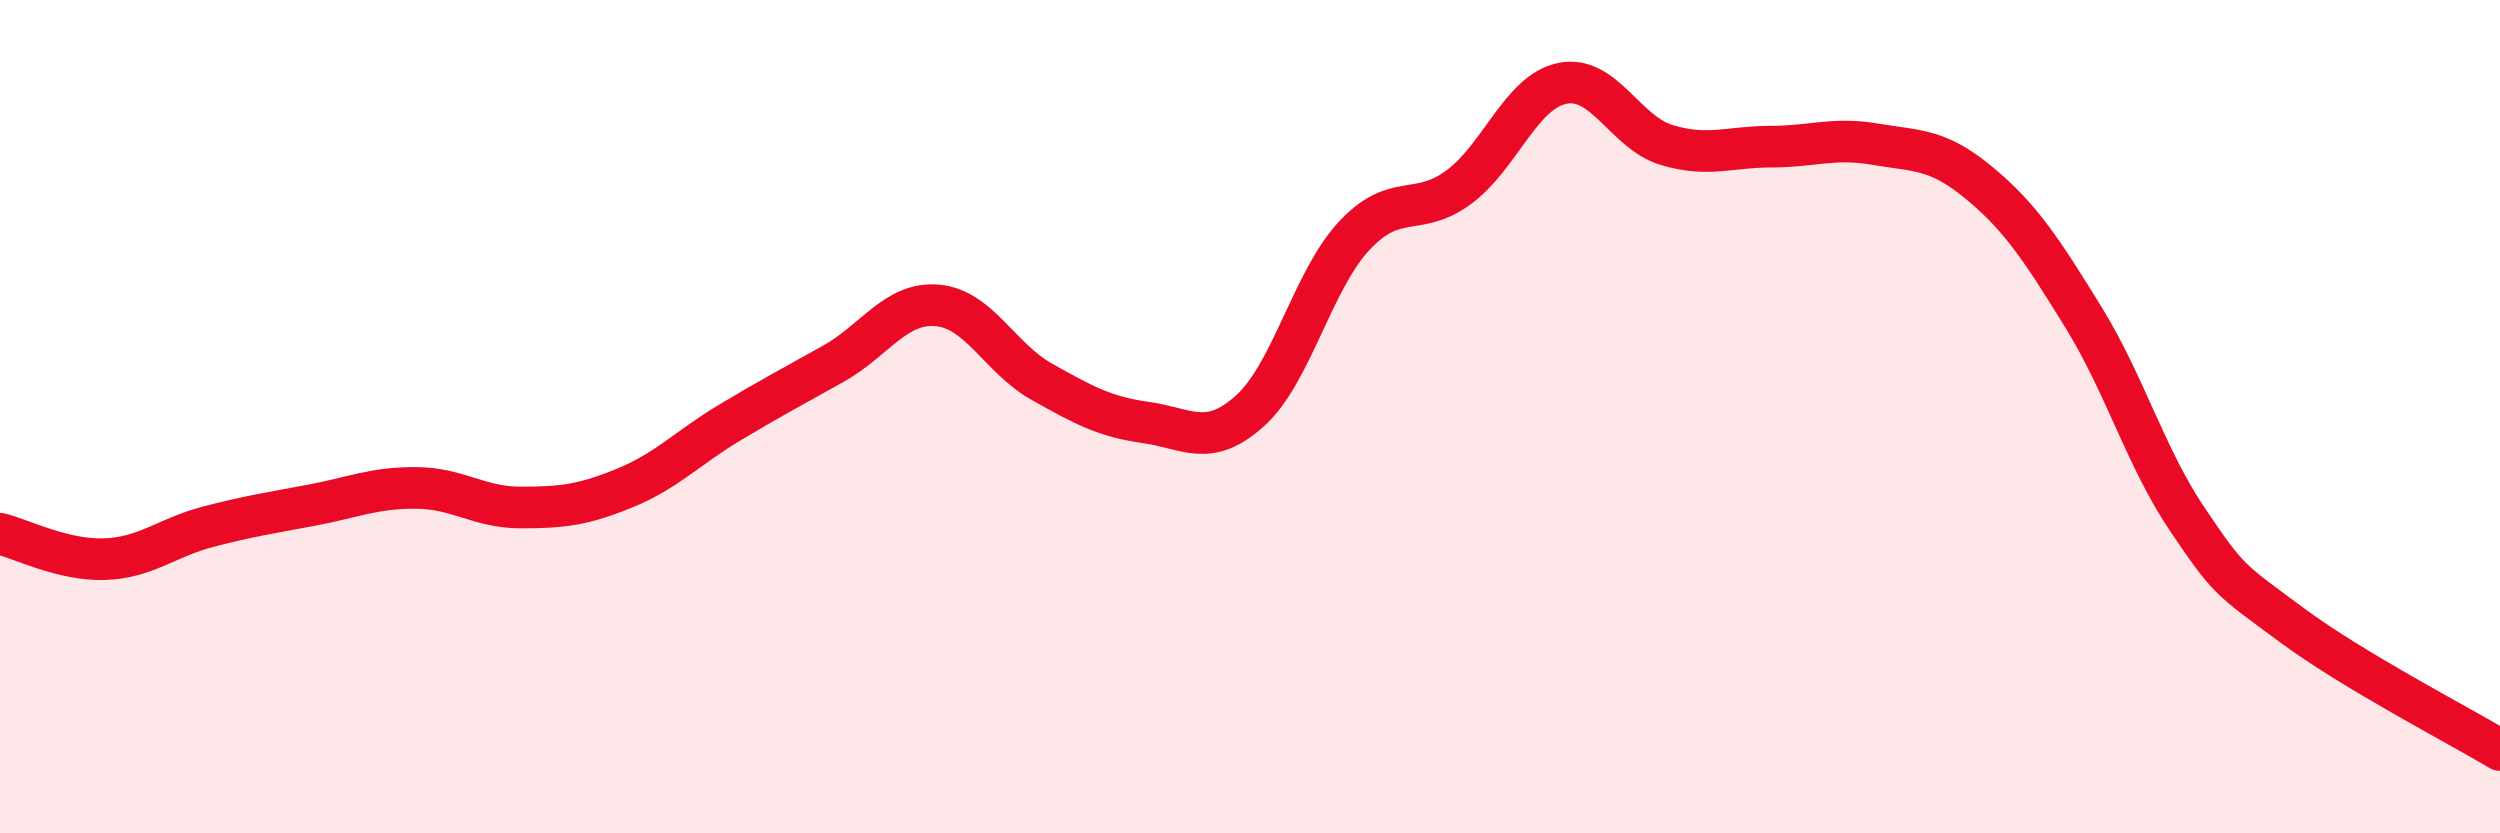
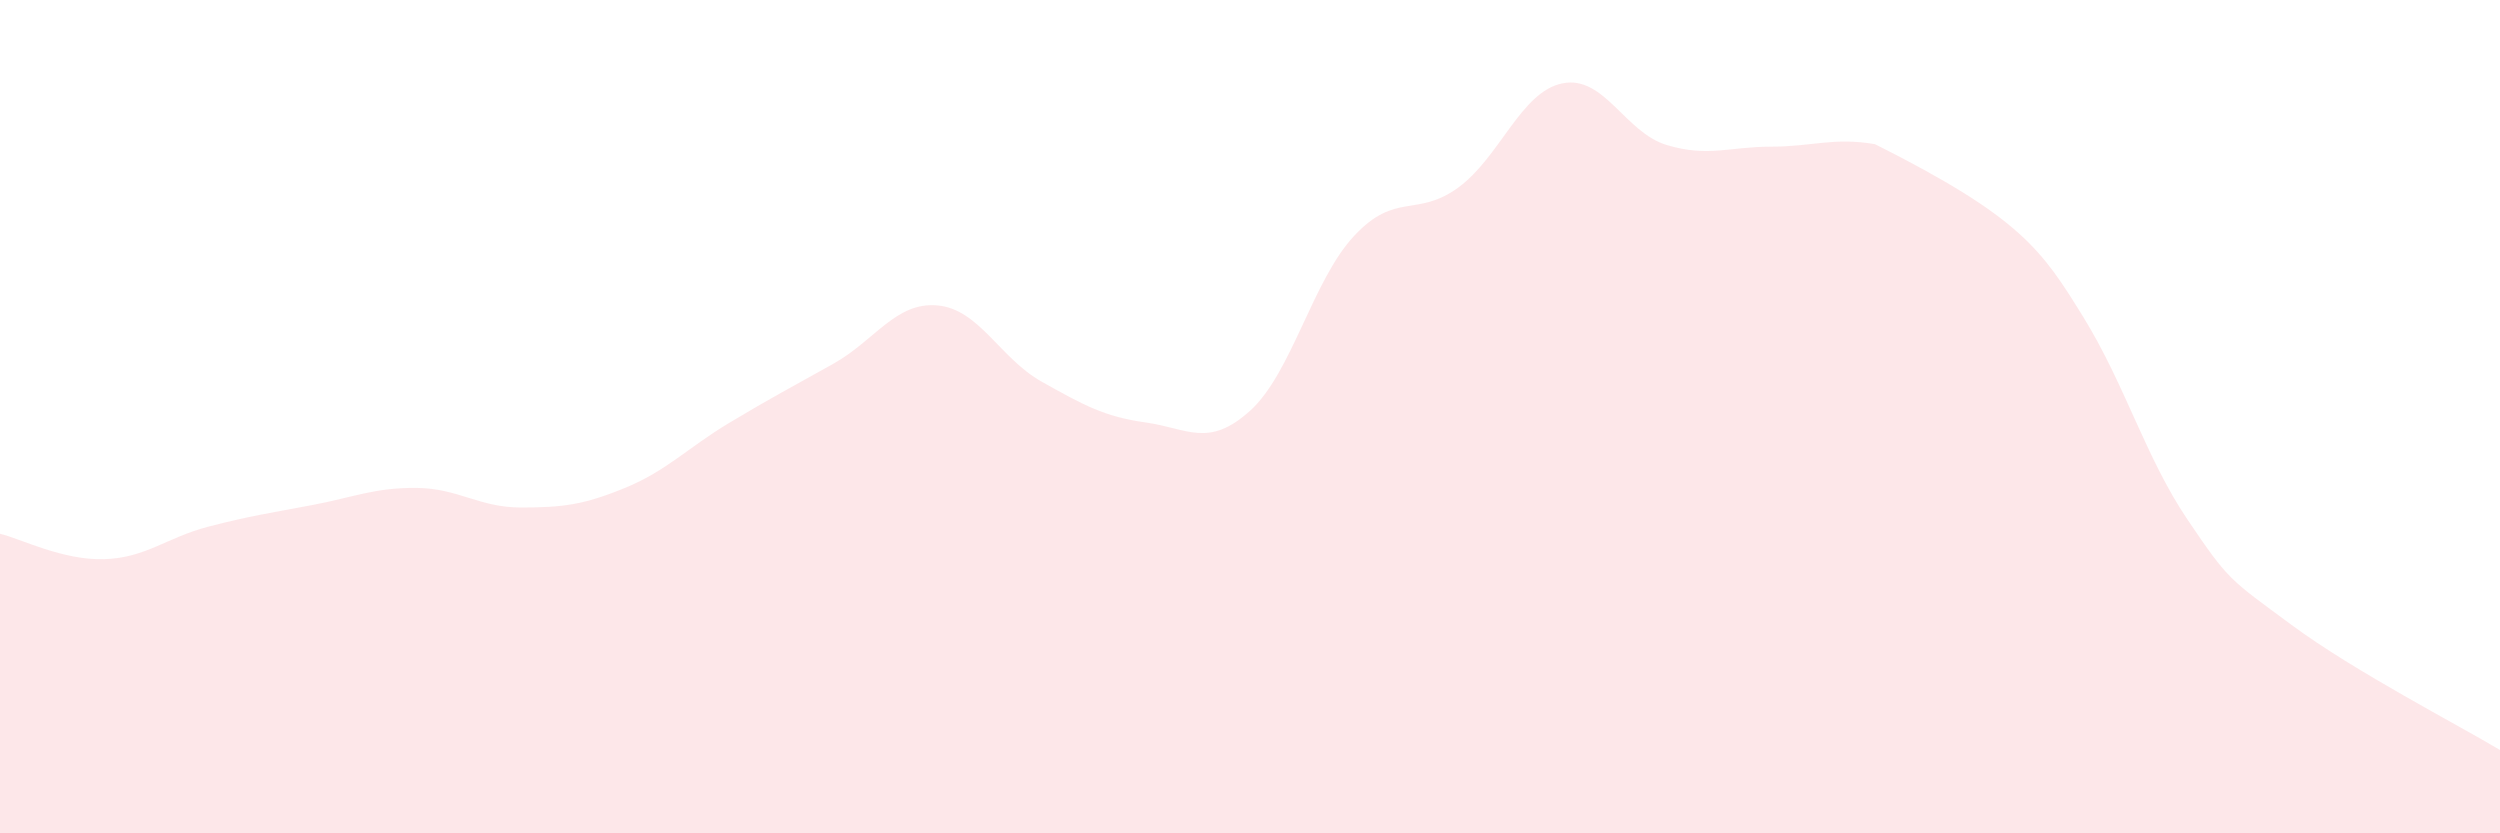
<svg xmlns="http://www.w3.org/2000/svg" width="60" height="20" viewBox="0 0 60 20">
-   <path d="M 0,12.81 C 0.5,12.93 1.5,13.45 2.5,13.42 C 3.5,13.39 4,12.9 5,12.64 C 6,12.38 6.5,12.31 7.5,12.12 C 8.5,11.93 9,11.7 10,11.71 C 11,11.72 11.5,12.18 12.5,12.18 C 13.5,12.18 14,12.12 15,11.71 C 16,11.3 16.5,10.75 17.5,10.15 C 18.5,9.55 19,9.29 20,8.73 C 21,8.17 21.5,7.24 22.5,7.33 C 23.5,7.42 24,8.6 25,9.16 C 26,9.72 26.5,10 27.5,10.14 C 28.5,10.28 29,10.76 30,9.86 C 31,8.96 31.5,6.73 32.5,5.66 C 33.5,4.59 34,5.23 35,4.5 C 36,3.77 36.5,2.2 37.5,2 C 38.5,1.8 39,3.18 40,3.48 C 41,3.78 41.5,3.52 42.5,3.52 C 43.5,3.52 44,3.29 45,3.46 C 46,3.63 46.5,3.56 47.5,4.39 C 48.5,5.22 49,5.99 50,7.61 C 51,9.23 51.5,10.99 52.5,12.47 C 53.5,13.95 53.5,13.89 55,15 C 56.5,16.11 59,17.4 60,18L60 20L0 20Z" fill="#EB0A25" opacity="0.1" stroke-linecap="round" stroke-linejoin="round" />
-   <path d="M 0,12.81 C 0.5,12.93 1.5,13.45 2.5,13.42 C 3.5,13.39 4,12.9 5,12.64 C 6,12.38 6.5,12.31 7.5,12.12 C 8.5,11.93 9,11.7 10,11.71 C 11,11.72 11.5,12.18 12.5,12.18 C 13.5,12.18 14,12.12 15,11.71 C 16,11.3 16.5,10.75 17.5,10.15 C 18.5,9.55 19,9.29 20,8.73 C 21,8.17 21.5,7.24 22.5,7.33 C 23.5,7.42 24,8.6 25,9.16 C 26,9.72 26.5,10 27.5,10.14 C 28.5,10.28 29,10.76 30,9.86 C 31,8.96 31.5,6.73 32.5,5.66 C 33.5,4.59 34,5.23 35,4.5 C 36,3.77 36.5,2.2 37.5,2 C 38.5,1.8 39,3.18 40,3.48 C 41,3.78 41.5,3.52 42.5,3.52 C 43.5,3.52 44,3.29 45,3.46 C 46,3.63 46.5,3.56 47.5,4.39 C 48.5,5.22 49,5.99 50,7.61 C 51,9.23 51.5,10.99 52.5,12.47 C 53.5,13.95 53.5,13.89 55,15 C 56.5,16.11 59,17.4 60,18" stroke="#EB0A25" stroke-width="1" fill="none" stroke-linecap="round" stroke-linejoin="round" />
+   <path d="M 0,12.81 C 0.5,12.93 1.5,13.45 2.5,13.42 C 3.5,13.39 4,12.9 5,12.64 C 6,12.38 6.5,12.31 7.5,12.12 C 8.5,11.93 9,11.7 10,11.71 C 11,11.72 11.5,12.18 12.5,12.18 C 13.5,12.18 14,12.12 15,11.71 C 16,11.3 16.5,10.75 17.5,10.15 C 18.5,9.55 19,9.29 20,8.73 C 21,8.17 21.5,7.24 22.5,7.33 C 23.5,7.42 24,8.6 25,9.16 C 26,9.72 26.5,10 27.5,10.14 C 28.5,10.28 29,10.76 30,9.86 C 31,8.96 31.5,6.73 32.5,5.66 C 33.5,4.59 34,5.23 35,4.5 C 36,3.77 36.5,2.2 37.5,2 C 38.5,1.8 39,3.18 40,3.48 C 41,3.78 41.5,3.52 42.5,3.52 C 43.5,3.52 44,3.29 45,3.46 C 48.5,5.22 49,5.99 50,7.61 C 51,9.23 51.5,10.99 52.5,12.47 C 53.5,13.95 53.5,13.89 55,15 C 56.5,16.11 59,17.4 60,18L60 20L0 20Z" fill="#EB0A25" opacity="0.1" stroke-linecap="round" stroke-linejoin="round" />
</svg>